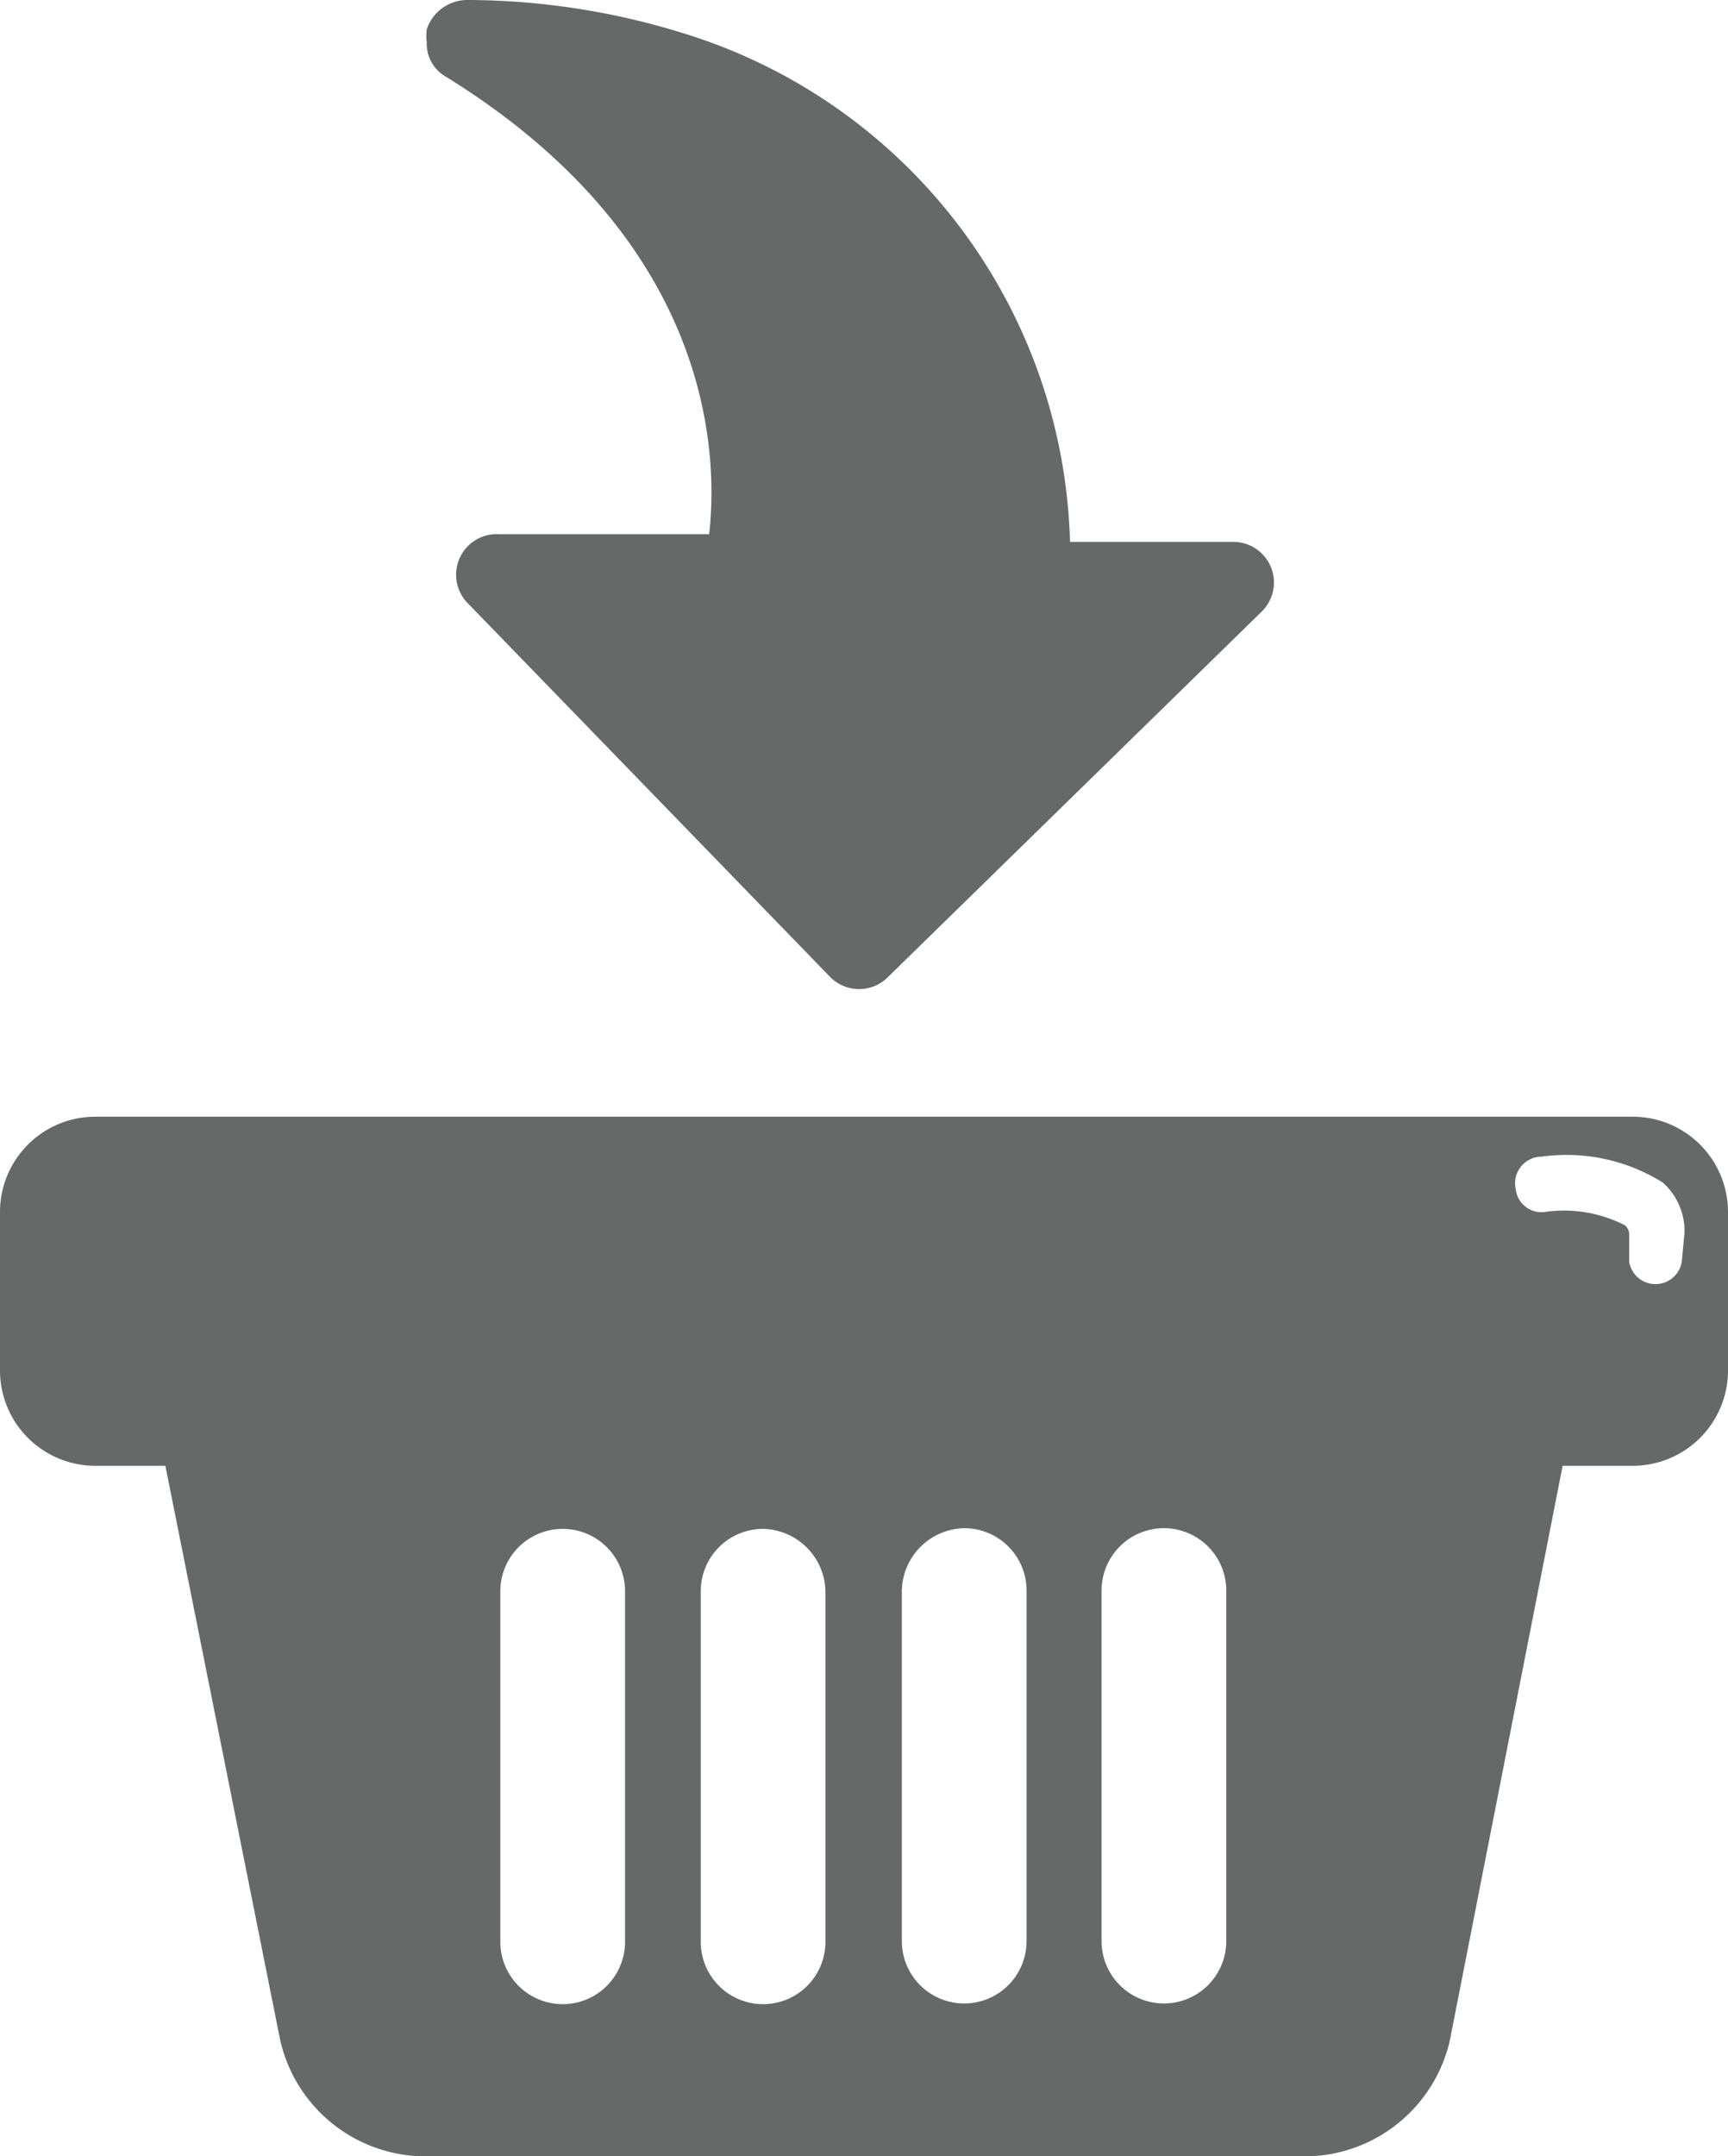
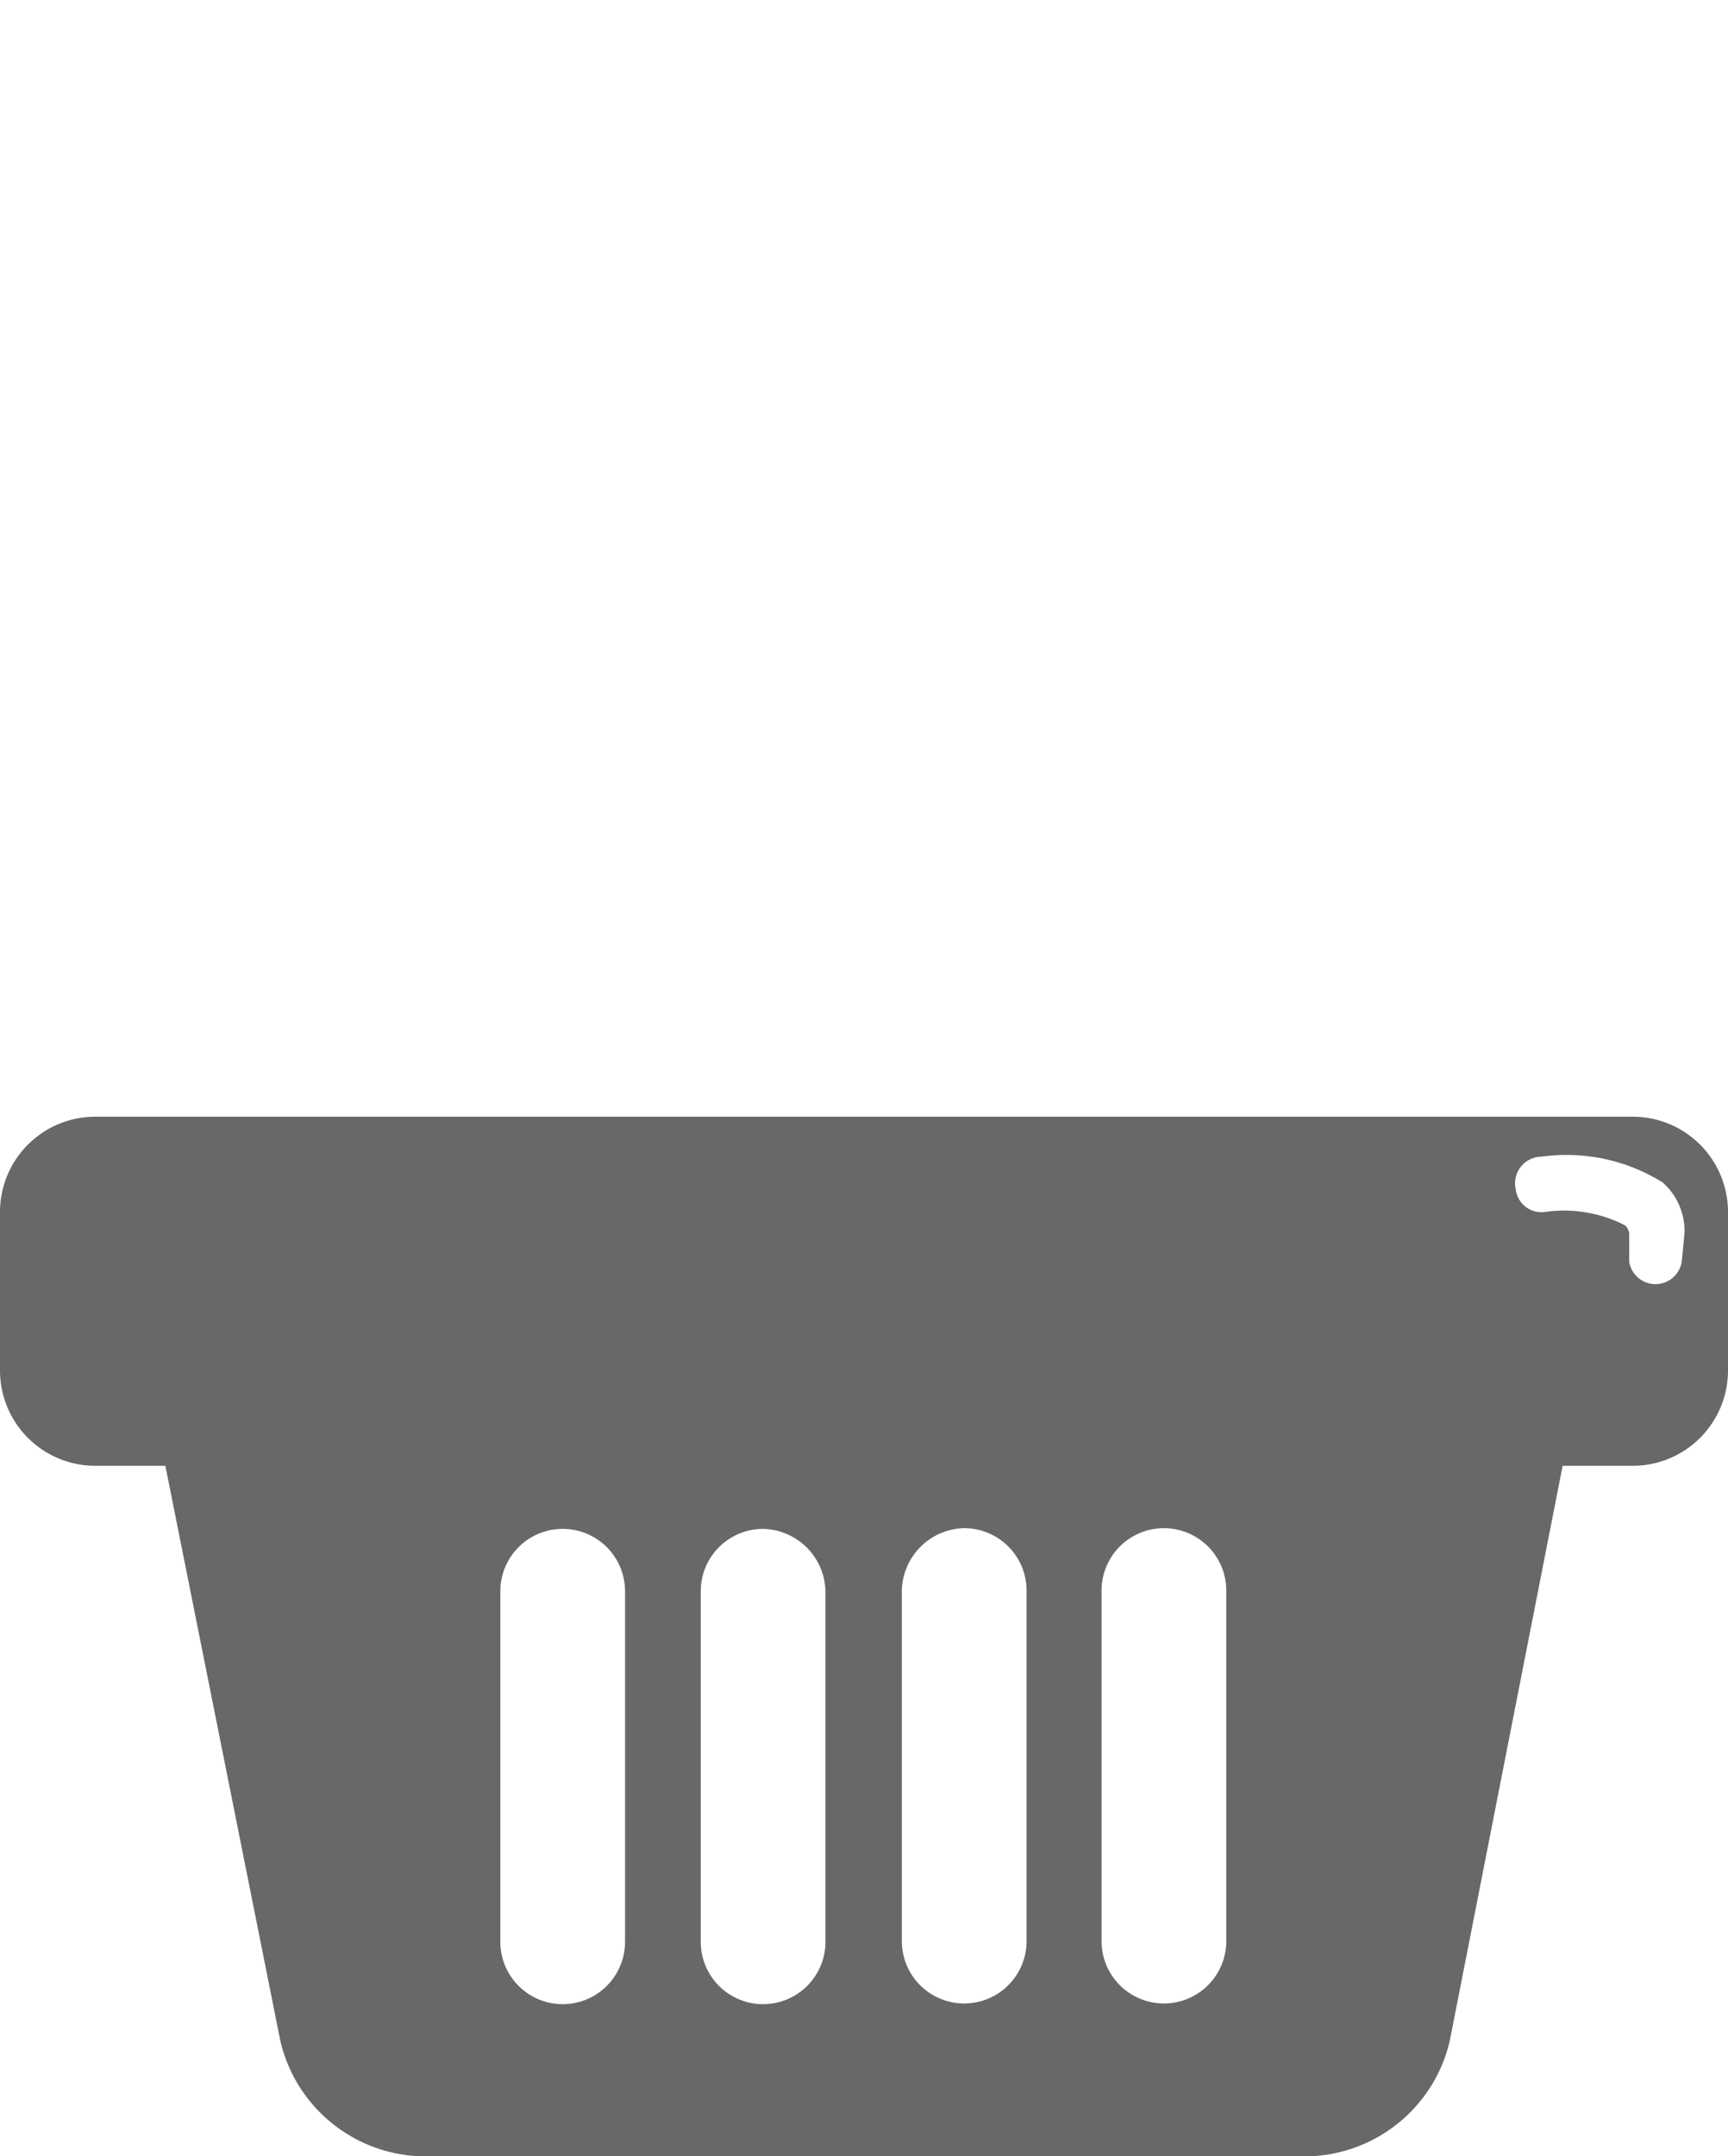
<svg xmlns="http://www.w3.org/2000/svg" id="Calque_1" data-name="Calque 1" viewBox="0 0 24.66 30.76">
  <title>Plan de travail 10</title>
  <path d="M23.3,15.93H1.36A1.36,1.36,0,0,0,0,17.29v2.26a1.36,1.36,0,0,0,1.36,1.36h1L4,29.11a2.13,2.13,0,0,0,2,1.65H18.69a2.13,2.13,0,0,0,2-1.65l1.61-8.2h1a1.36,1.36,0,0,0,1.36-1.36V17.29A1.36,1.36,0,0,0,23.3,15.93ZM8.92,24.14v3.56a.89.89,0,1,1-1.78,0v-5a.89.89,0,1,1,1.78,0Zm2.86,0v3.56a.89.89,0,1,1-1.78,0v-5a.89.89,0,0,1,.89-.89.91.91,0,0,1,.89.89Zm2.87,2.06v1.49a.89.89,0,0,1-1.78,0v-5a.91.91,0,0,1,.89-.89.89.89,0,0,1,.89.89Zm2.85,0v1.49a.89.89,0,0,1-1.78,0v-5a.89.89,0,1,1,1.78,0ZM24,18a.38.38,0,0,1-.75,0v-.37a.18.18,0,0,0-.06-.15,1.9,1.9,0,0,0-1.15-.19.37.37,0,0,1-.41-.33A.38.38,0,0,1,22,16.5a2.59,2.59,0,0,1,1.73.37.93.93,0,0,1,.31.71Z" fill="#676868" />
-   <path d="M9.77.48A10.46,10.46,0,0,0,6.68,0a.61.61,0,0,0-.59.42.68.68,0,0,0,0,.18.54.54,0,0,0,.25.48c3.84,2.36,3.91,5.41,3.78,6.54l-3,0a.58.58,0,0,0-.43,1l5.16,5.32a.58.58,0,0,0,.82,0L18,8.73a.58.58,0,0,0-.4-1l-2.33,0A7.81,7.81,0,0,0,9.77.48Zm0,0" fill="#676868" />
</svg>